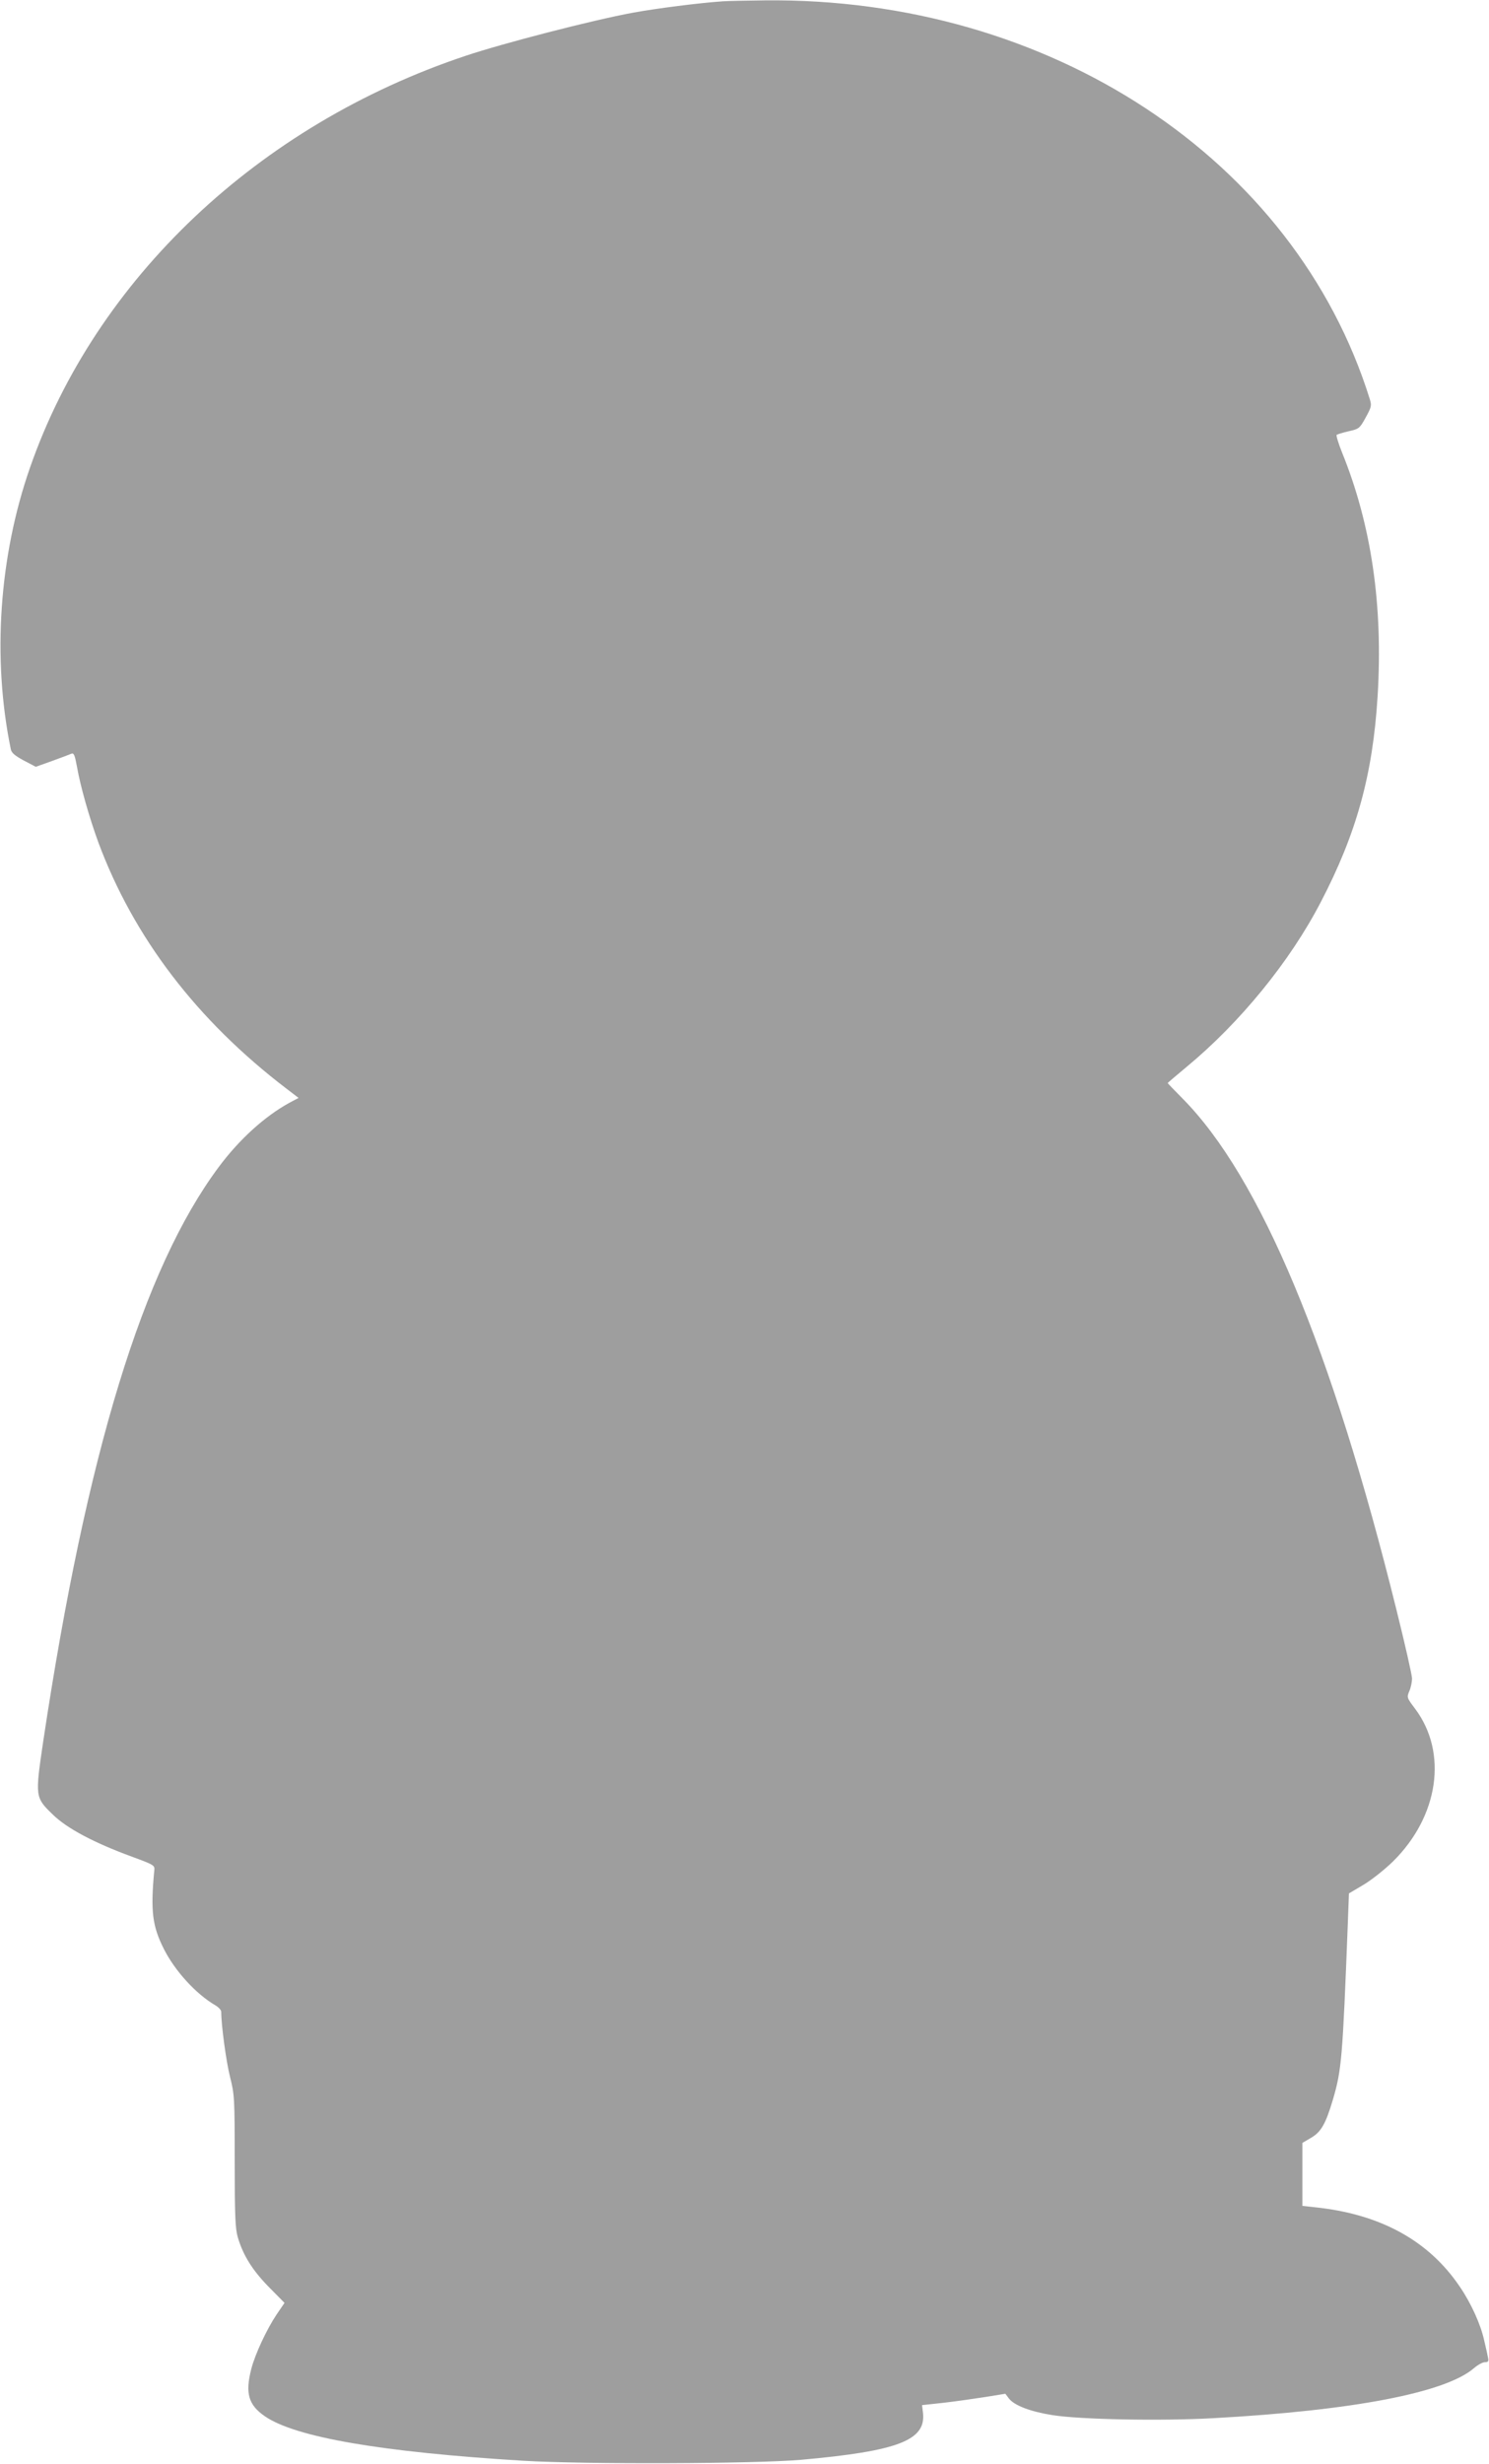
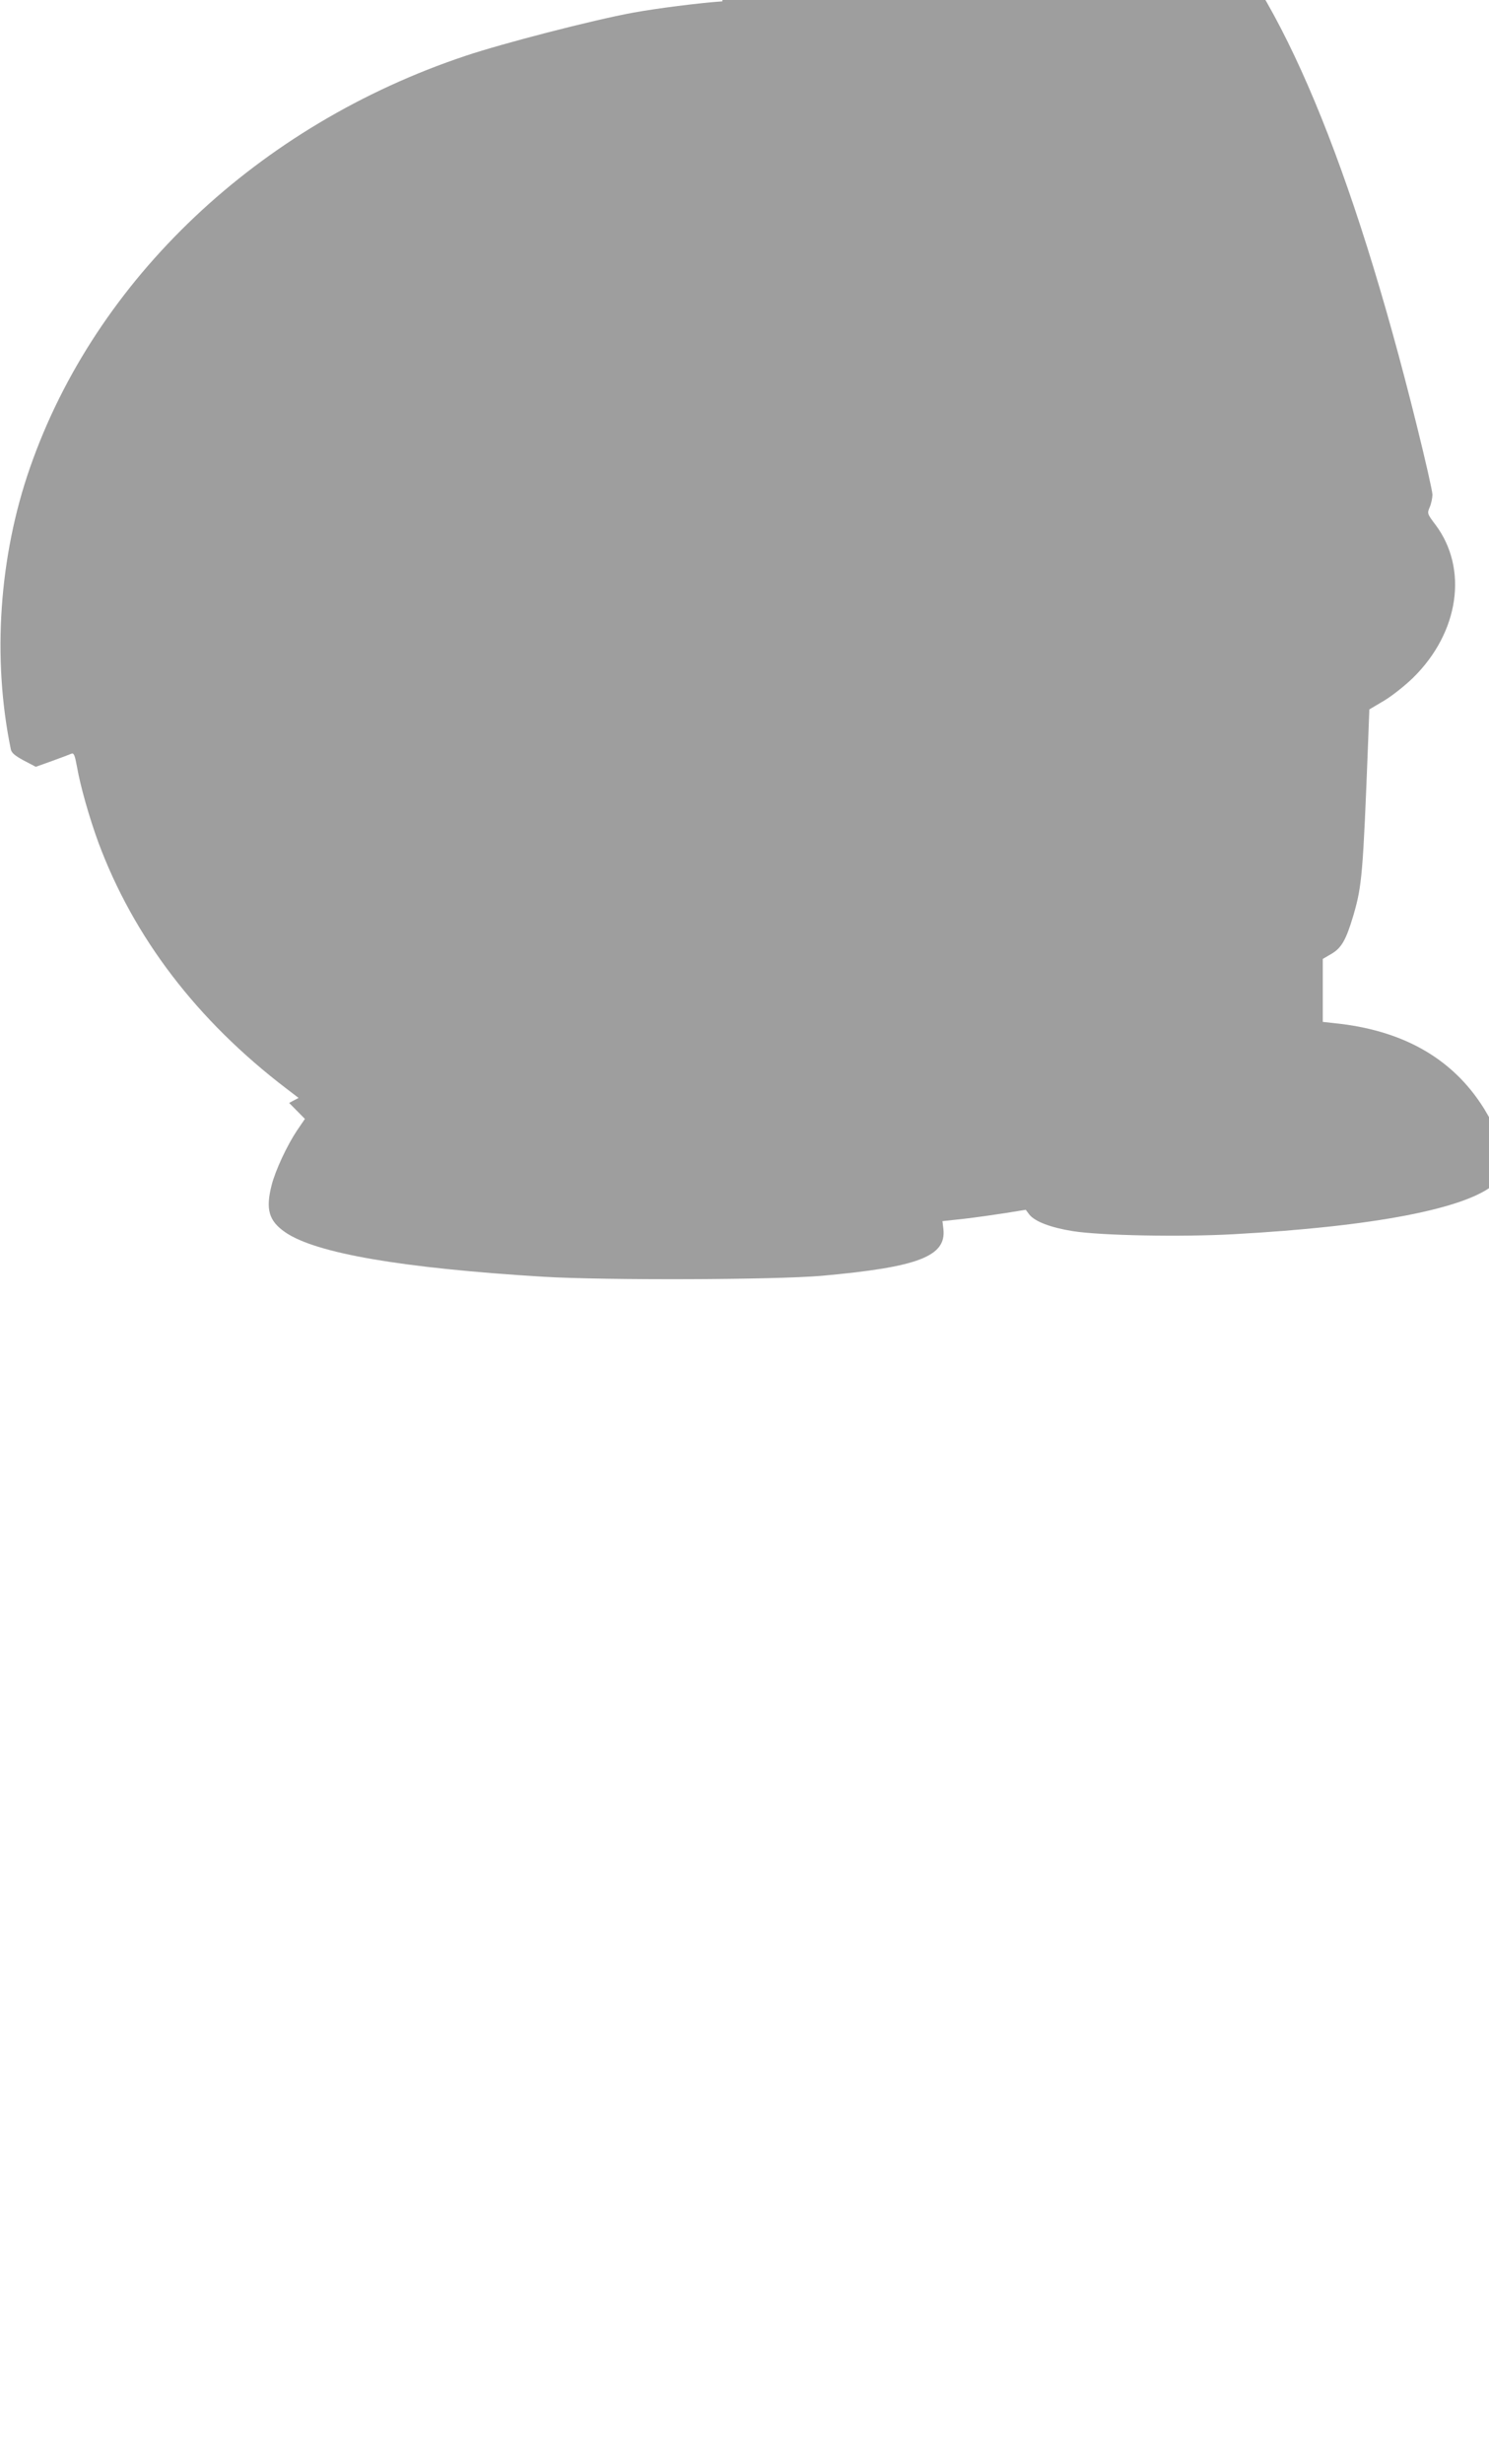
<svg xmlns="http://www.w3.org/2000/svg" version="1.0" width="774pt" height="1280pt" viewBox="0 0 774 1280" preserveAspectRatio="xMidYMid meet">
  <g transform="translate(0,1280) scale(0.1,-0.1)" fill="#9e9e9e" stroke="none">
-     <path d="M3755 12793 c-117 -8 -340 -36 -465 -59 -208 -38 -676 -159 -870 -224 -1076 -359 -1923 -1159 -2264 -2139 -161 -461 -197 -991 -100 -1462 3 -19 21 -34 67 -59 l63 -33 84 30 c47 17 92 34 101 38 13 5 18 -7 29 -67 18 -103 64 -264 111 -393 184 -495 513 -925 977 -1279 l64 -49 -49 -26 c-127 -70 -259 -189 -366 -333 -393 -527 -687 -1486 -912 -2981 -43 -291 -43 -293 50 -383 74 -72 214 -146 410 -218 117 -43 120 -45 117 -72 -20 -212 -10 -289 50 -408 57 -113 166 -233 267 -292 17 -10 31 -25 31 -34 0 -70 26 -261 46 -339 23 -92 24 -108 24 -436 0 -283 3 -351 16 -396 28 -94 75 -170 161 -258 l82 -83 -41 -60 c-52 -78 -112 -206 -132 -284 -32 -125 -15 -186 71 -245 158 -109 605 -186 1343 -231 323 -19 1201 -16 1445 5 502 45 648 101 633 242 l-5 42 111 12 c61 7 159 21 217 30 l105 17 18 -24 c28 -37 113 -69 227 -87 145 -23 561 -31 834 -16 730 40 1212 133 1358 261 19 16 44 30 56 30 17 0 20 5 16 23 -2 12 -11 53 -20 90 -18 83 -68 193 -126 278 -162 241 -415 379 -756 414 l-63 7 0 164 0 163 46 27 c51 30 75 71 113 199 45 154 50 213 77 910 l6 160 76 45 c42 25 110 79 152 120 239 235 287 566 116 794 -43 57 -44 59 -30 92 8 18 14 48 14 65 0 17 -36 176 -80 353 -338 1365 -709 2251 -1112 2659 -43 43 -78 80 -78 81 0 2 44 39 98 84 278 230 537 547 697 855 186 356 271 663 296 1070 29 472 -32 890 -185 1267 -19 47 -31 88 -28 91 4 3 32 12 63 19 54 12 57 15 88 71 30 55 32 62 21 97 -390 1247 -1664 2086 -3145 2070 -93 -1 -192 -3 -220 -5z" />
+     <path d="M3755 12793 c-117 -8 -340 -36 -465 -59 -208 -38 -676 -159 -870 -224 -1076 -359 -1923 -1159 -2264 -2139 -161 -461 -197 -991 -100 -1462 3 -19 21 -34 67 -59 l63 -33 84 30 c47 17 92 34 101 38 13 5 18 -7 29 -67 18 -103 64 -264 111 -393 184 -495 513 -925 977 -1279 l64 -49 -49 -26 l82 -83 -41 -60 c-52 -78 -112 -206 -132 -284 -32 -125 -15 -186 71 -245 158 -109 605 -186 1343 -231 323 -19 1201 -16 1445 5 502 45 648 101 633 242 l-5 42 111 12 c61 7 159 21 217 30 l105 17 18 -24 c28 -37 113 -69 227 -87 145 -23 561 -31 834 -16 730 40 1212 133 1358 261 19 16 44 30 56 30 17 0 20 5 16 23 -2 12 -11 53 -20 90 -18 83 -68 193 -126 278 -162 241 -415 379 -756 414 l-63 7 0 164 0 163 46 27 c51 30 75 71 113 199 45 154 50 213 77 910 l6 160 76 45 c42 25 110 79 152 120 239 235 287 566 116 794 -43 57 -44 59 -30 92 8 18 14 48 14 65 0 17 -36 176 -80 353 -338 1365 -709 2251 -1112 2659 -43 43 -78 80 -78 81 0 2 44 39 98 84 278 230 537 547 697 855 186 356 271 663 296 1070 29 472 -32 890 -185 1267 -19 47 -31 88 -28 91 4 3 32 12 63 19 54 12 57 15 88 71 30 55 32 62 21 97 -390 1247 -1664 2086 -3145 2070 -93 -1 -192 -3 -220 -5z" />
  </g>
</svg>